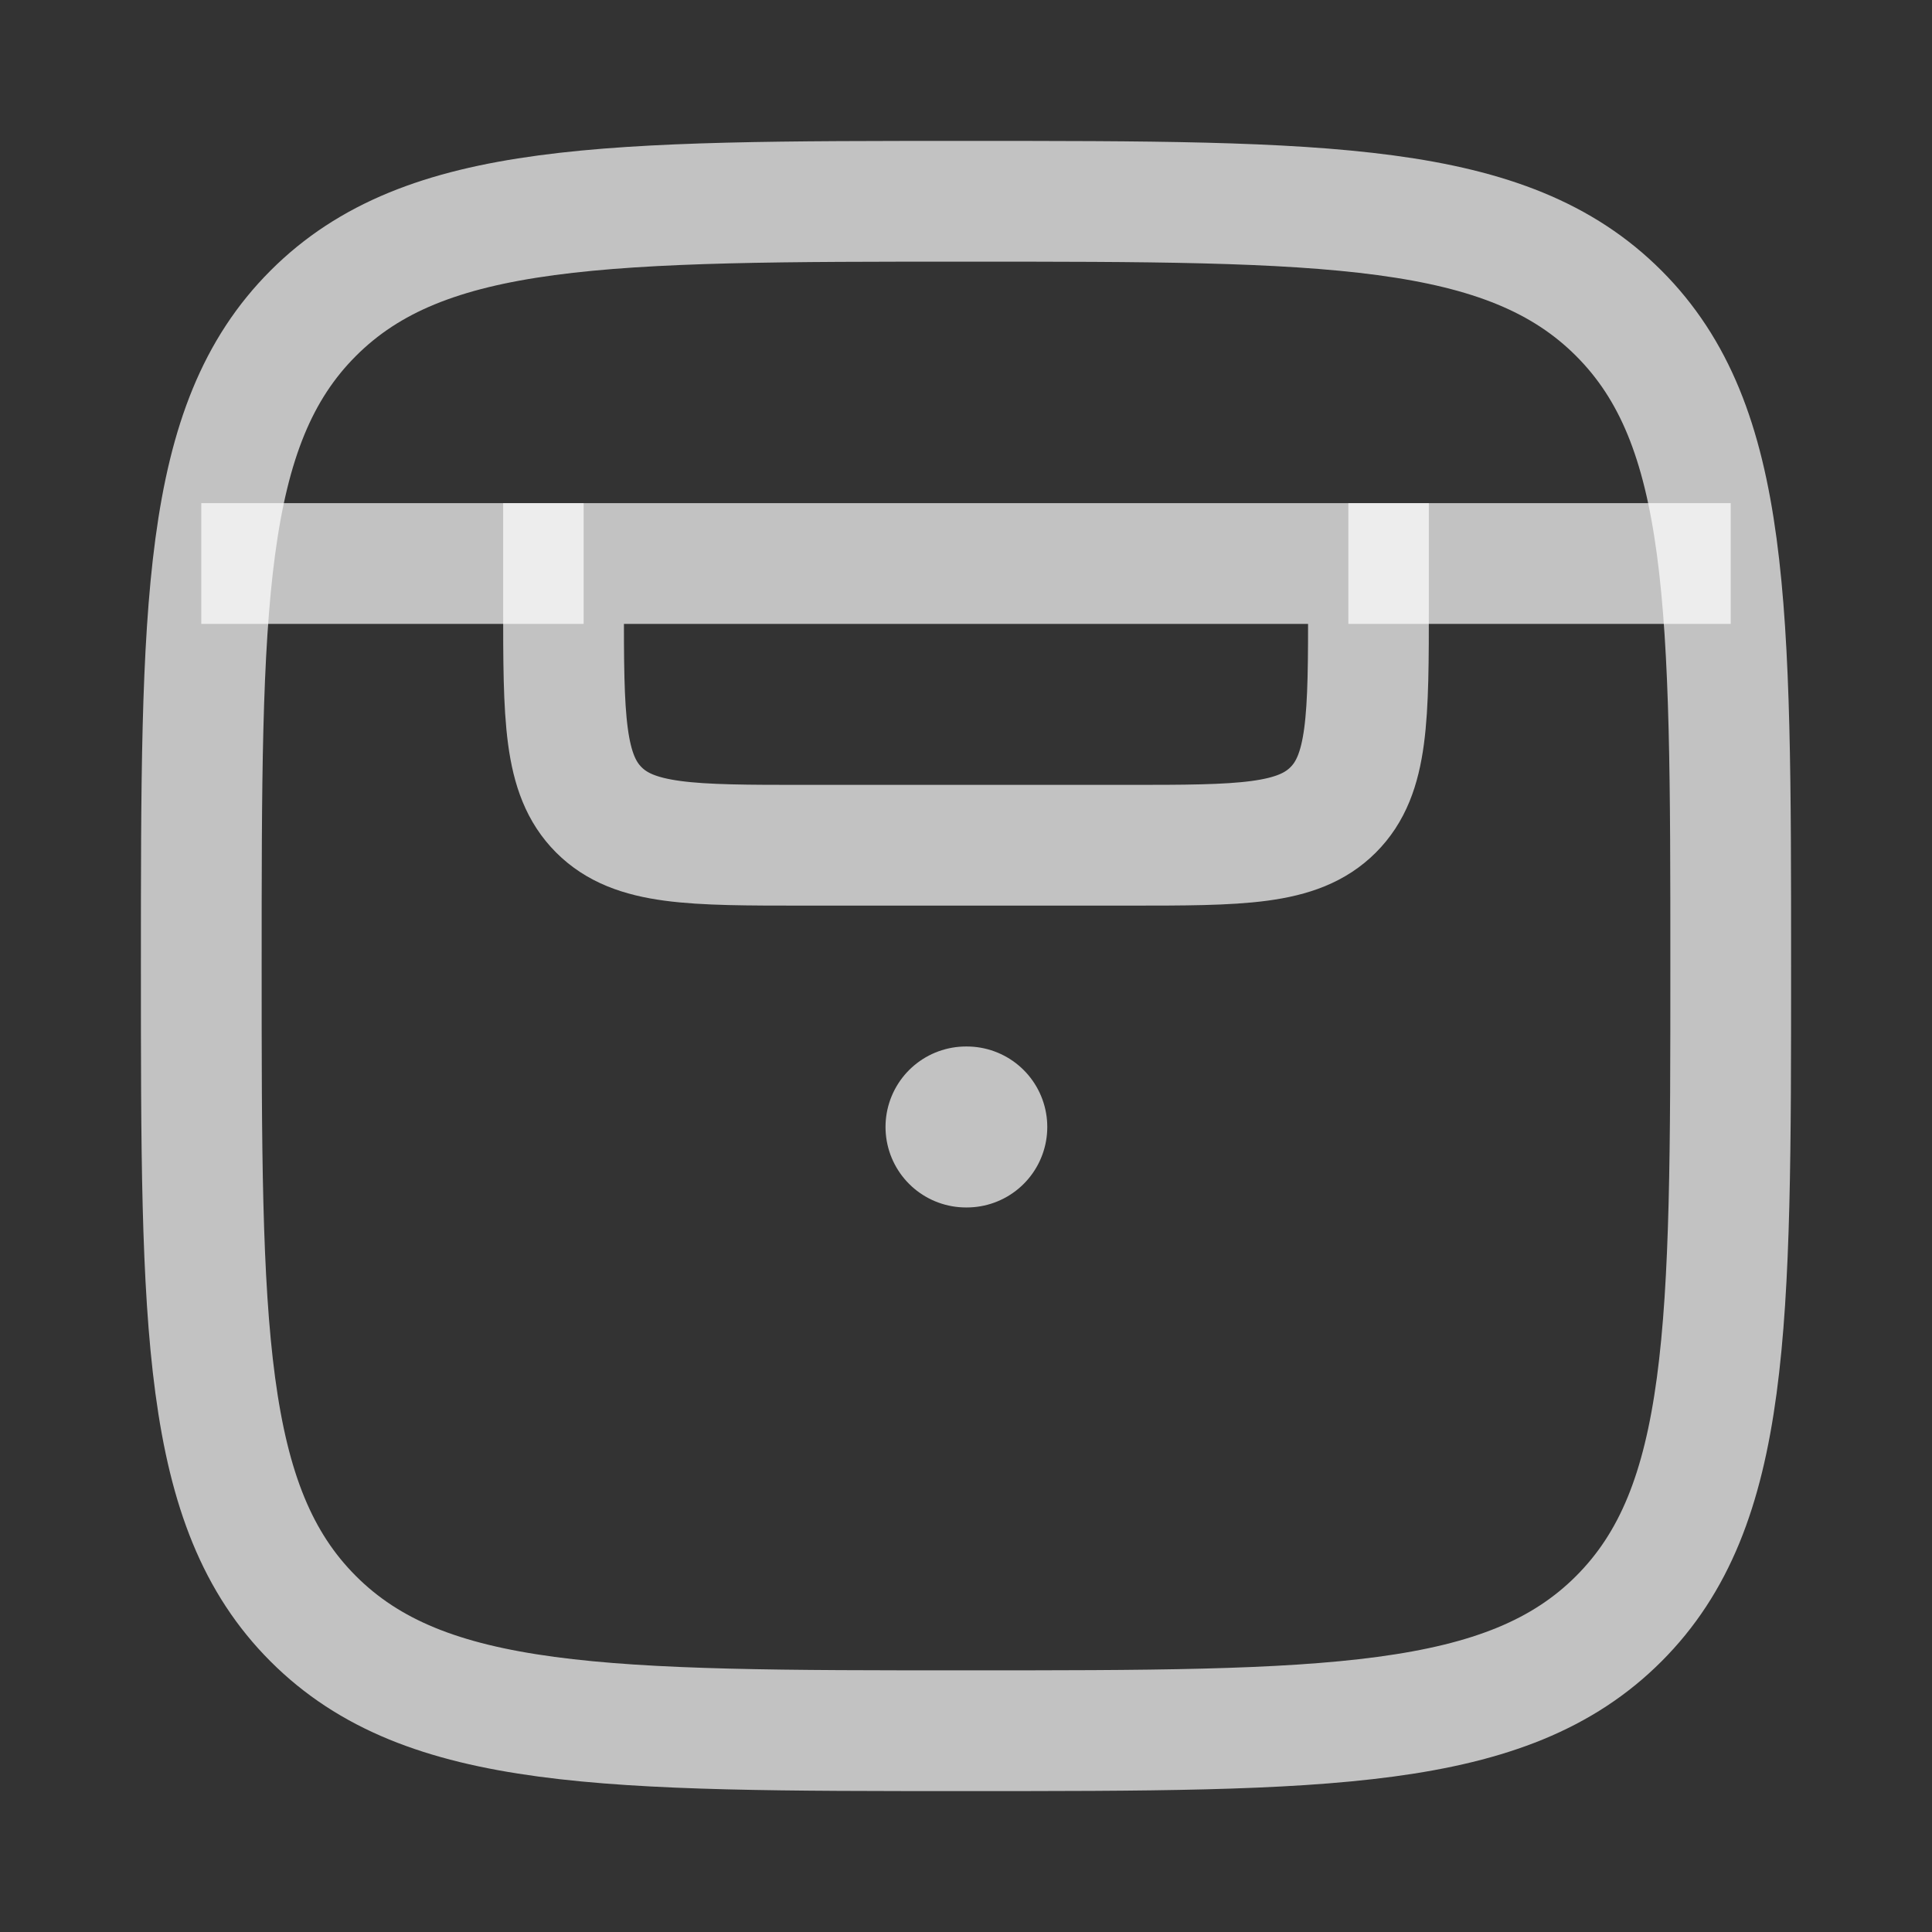
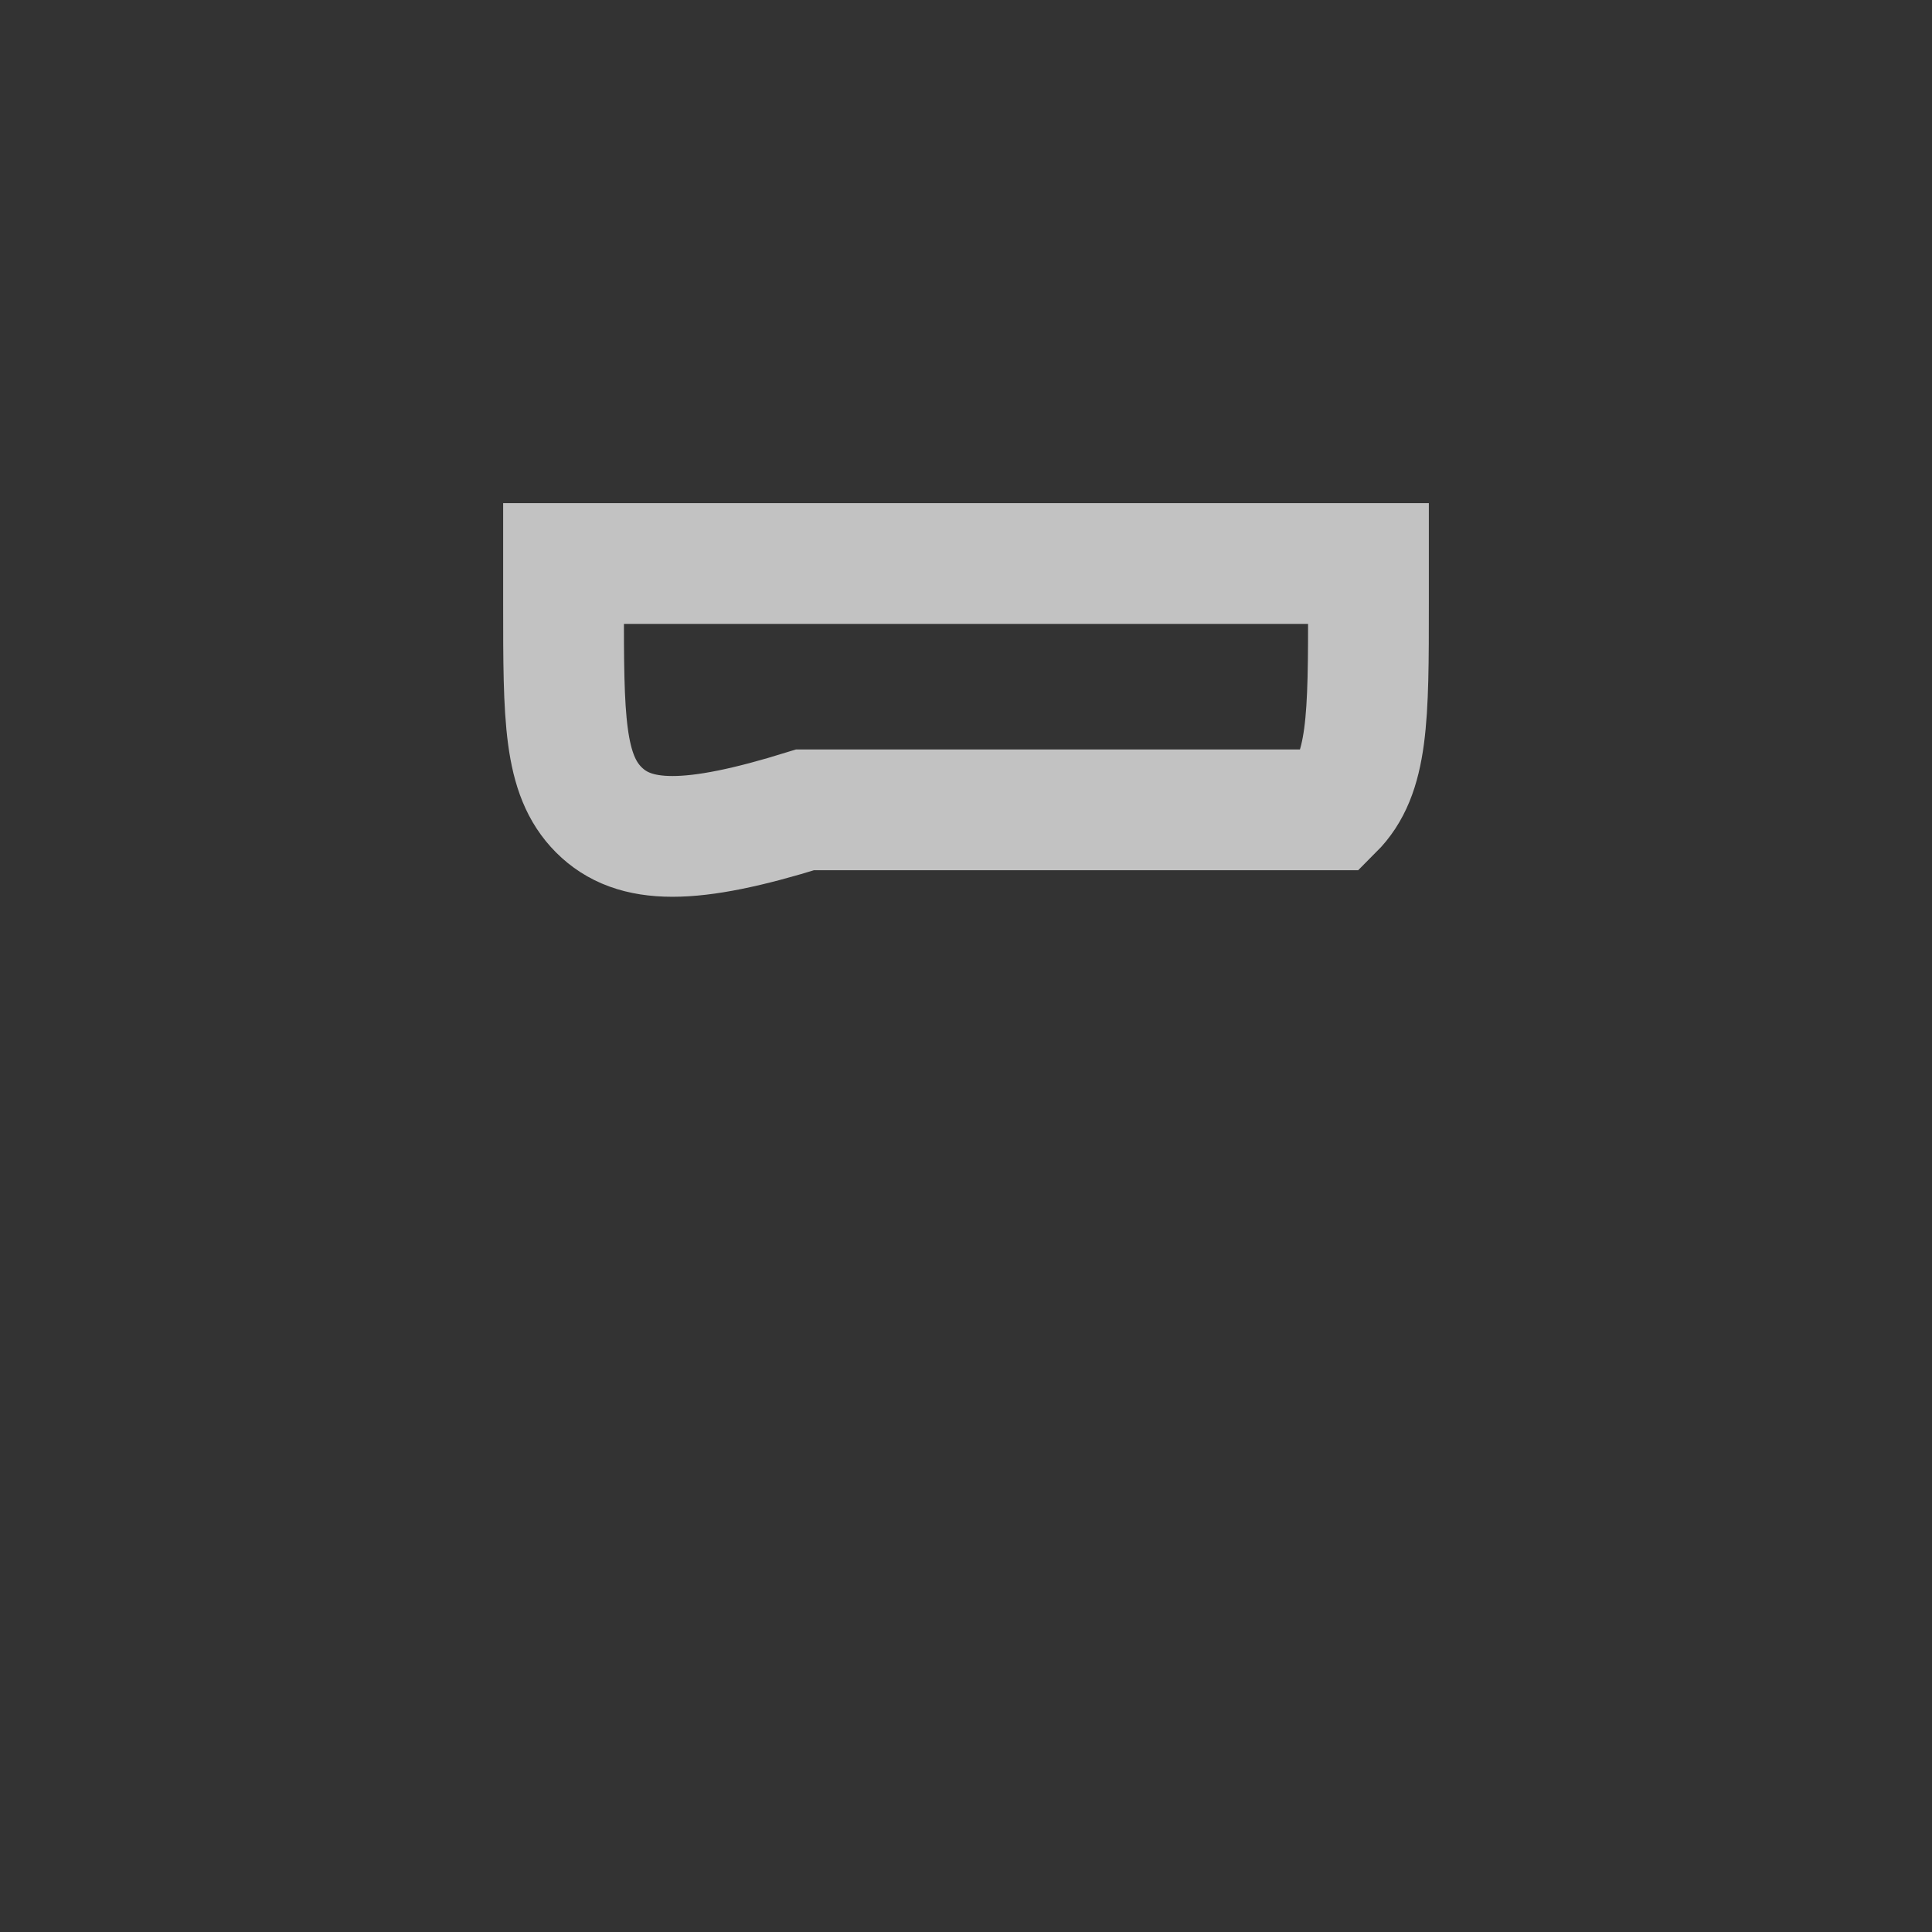
<svg xmlns="http://www.w3.org/2000/svg" width="22" height="22" viewBox="0 0 22 22" fill="none">
  <rect x="0" y="0" width="22" height="22" fill="#333333" stroke="none" />
-   <path d="M2.292 11C2.292 6.895 2.292 4.842 3.567 3.567C4.842 2.292 6.895 2.292 11 2.292C15.105 2.292 17.158 2.292 18.433 3.567C19.708 4.842 19.708 6.895 19.708 11C19.708 15.105 19.708 17.158 18.433 18.433C17.158 19.708 15.105 19.708 11 19.708C6.895 19.708 4.842 19.708 3.567 18.433C2.292 17.158 2.292 15.105 2.292 11Z" stroke="white" stroke-opacity="0.7" stroke-width="1.375" />
-   <path d="M2.292 6.417H6.646M19.708 6.417H15.354" stroke="white" stroke-opacity="0.7" stroke-width="1.375" />
-   <path d="M6.417 6.417H15.583V6.875C15.583 8.171 15.583 8.82 15.181 9.222C14.778 9.625 14.13 9.625 12.833 9.625H9.167C7.87 9.625 7.222 9.625 6.819 9.222C6.417 8.82 6.417 8.171 6.417 6.875V6.417Z" stroke="white" stroke-opacity="0.7" stroke-width="1.375" />
-   <path d="M11 12.833H11.009" stroke="white" stroke-opacity="0.7" stroke-width="1.833" stroke-linecap="round" stroke-linejoin="round" />
+   <path d="M6.417 6.417H15.583V6.875C15.583 8.171 15.583 8.82 15.181 9.222H9.167C7.87 9.625 7.222 9.625 6.819 9.222C6.417 8.82 6.417 8.171 6.417 6.875V6.417Z" stroke="white" stroke-opacity="0.7" stroke-width="1.375" />
</svg>